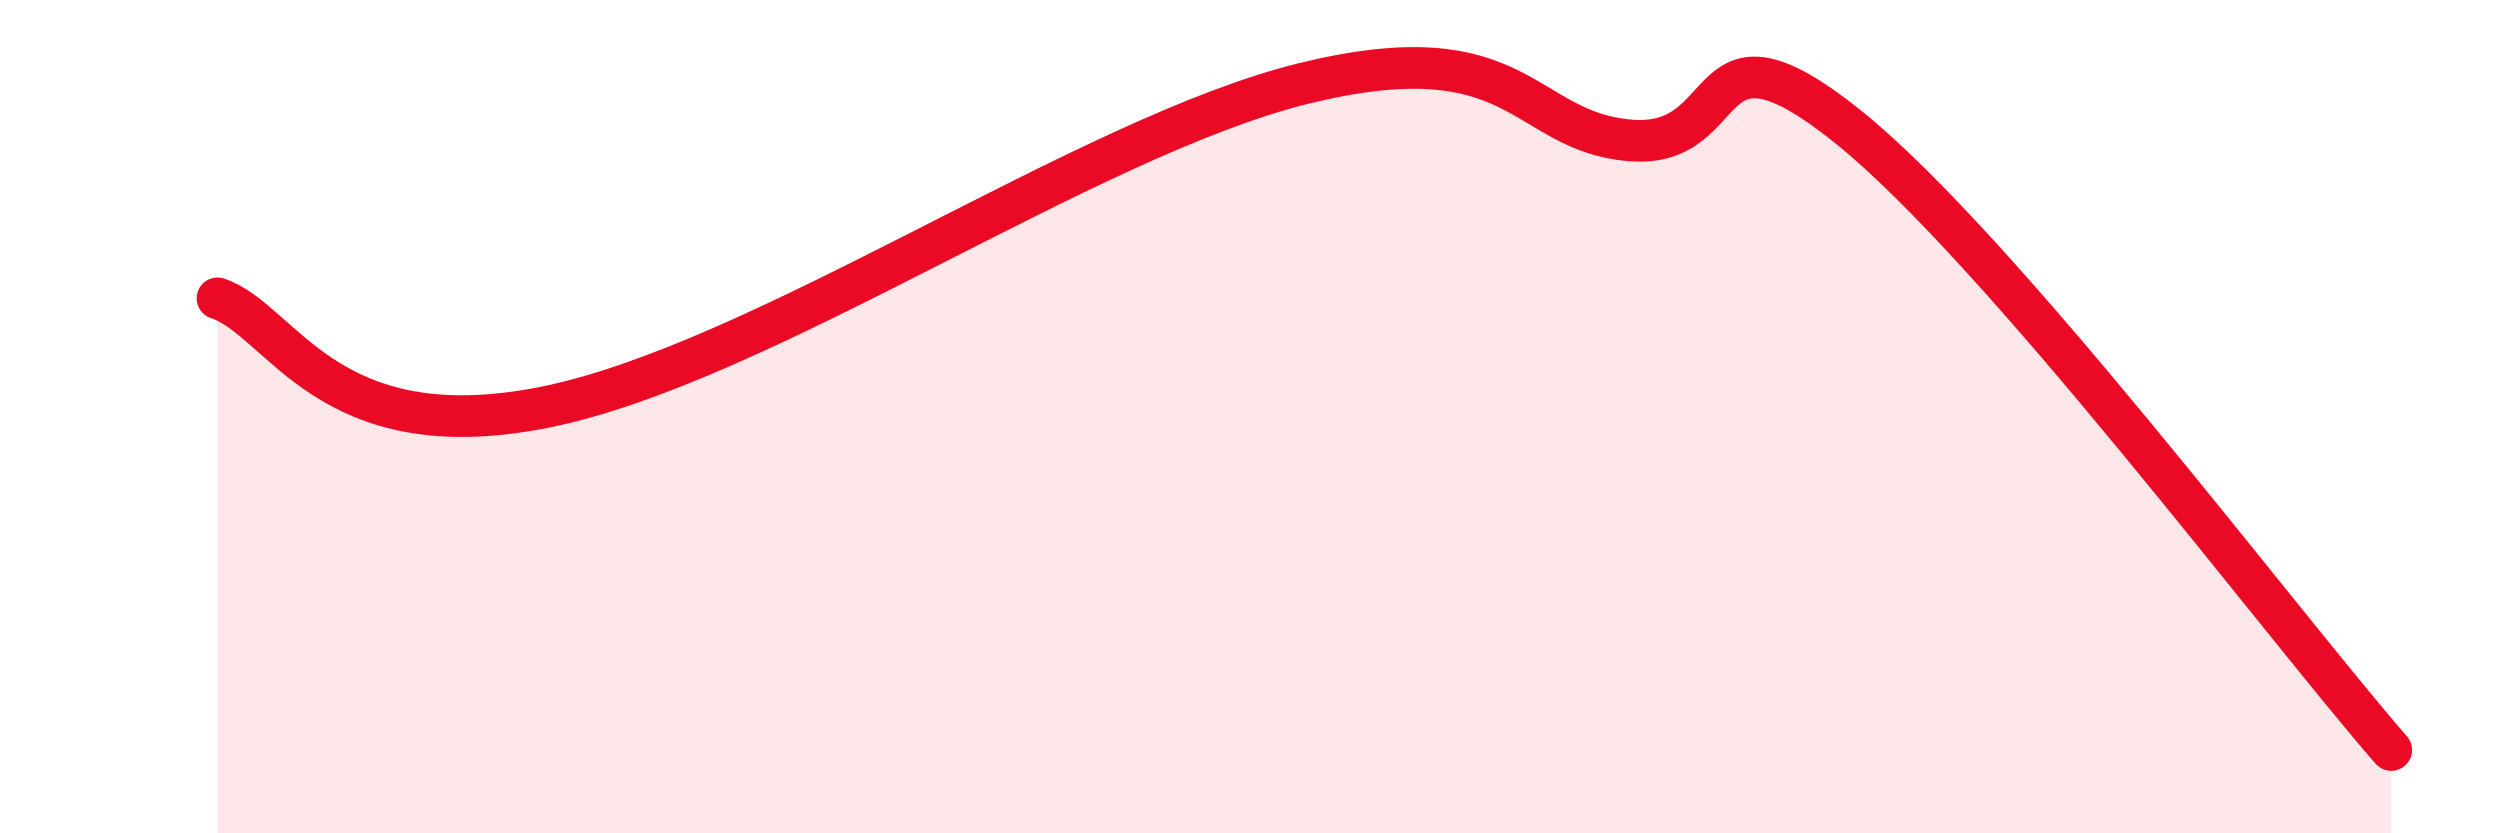
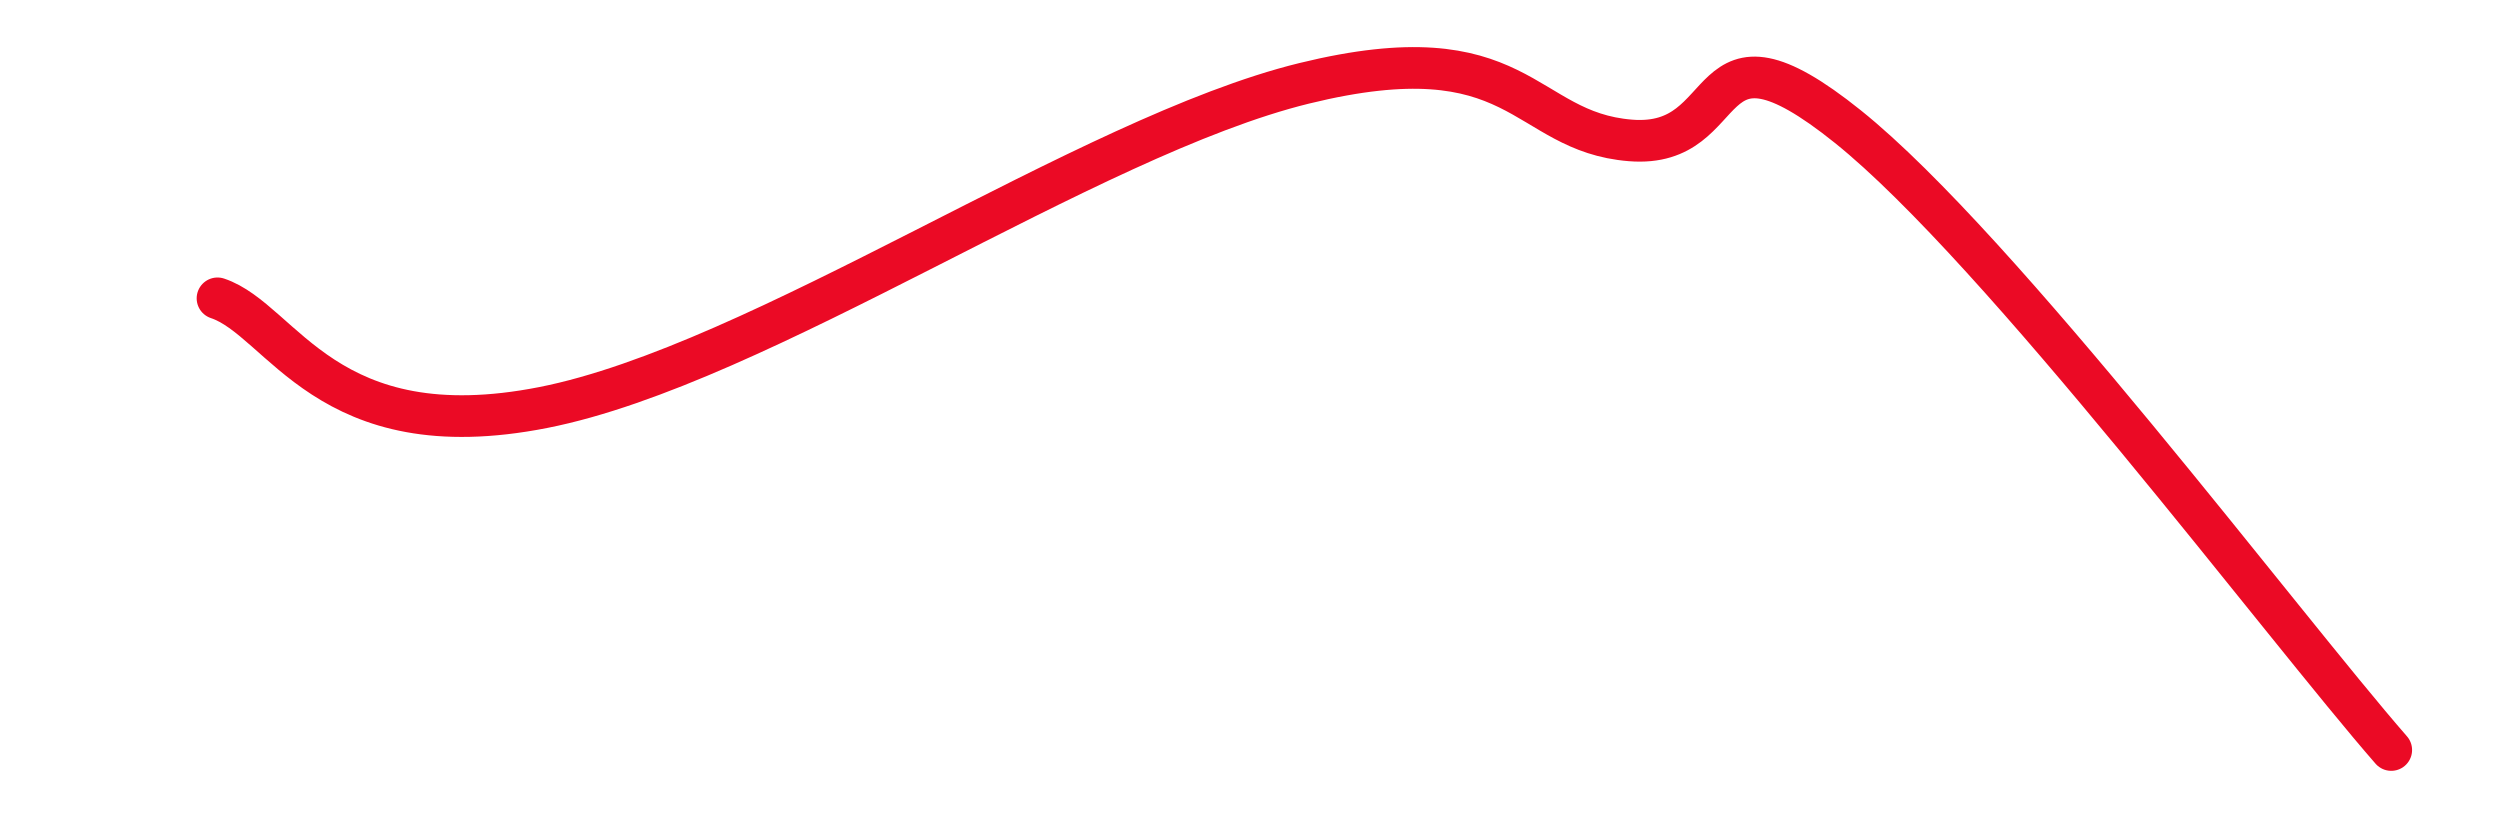
<svg xmlns="http://www.w3.org/2000/svg" width="60" height="20" viewBox="0 0 60 20">
-   <path d="M 5.22,7.16 C 6.78,7.68 7.82,10.81 13.04,9.78 C 18.26,8.75 26.08,3.28 31.3,2 C 36.52,0.72 36.52,3.16 39.13,3.37 C 41.74,3.58 40.7,0.11 44.35,3.04 C 48,5.97 54.78,15.01 57.39,18L57.39 20L5.22 20Z" fill="#EB0A25" opacity="0.1" stroke-linecap="round" stroke-linejoin="round" />
  <path d="M 5.22,7.16 C 6.78,7.68 7.82,10.81 13.04,9.78 C 18.26,8.75 26.08,3.28 31.3,2 C 36.52,0.72 36.52,3.16 39.13,3.37 C 41.74,3.58 40.7,0.11 44.35,3.04 C 48,5.97 54.78,15.01 57.39,18" stroke="#EB0A25" stroke-width="1" fill="none" stroke-linecap="round" stroke-linejoin="round" />
</svg>